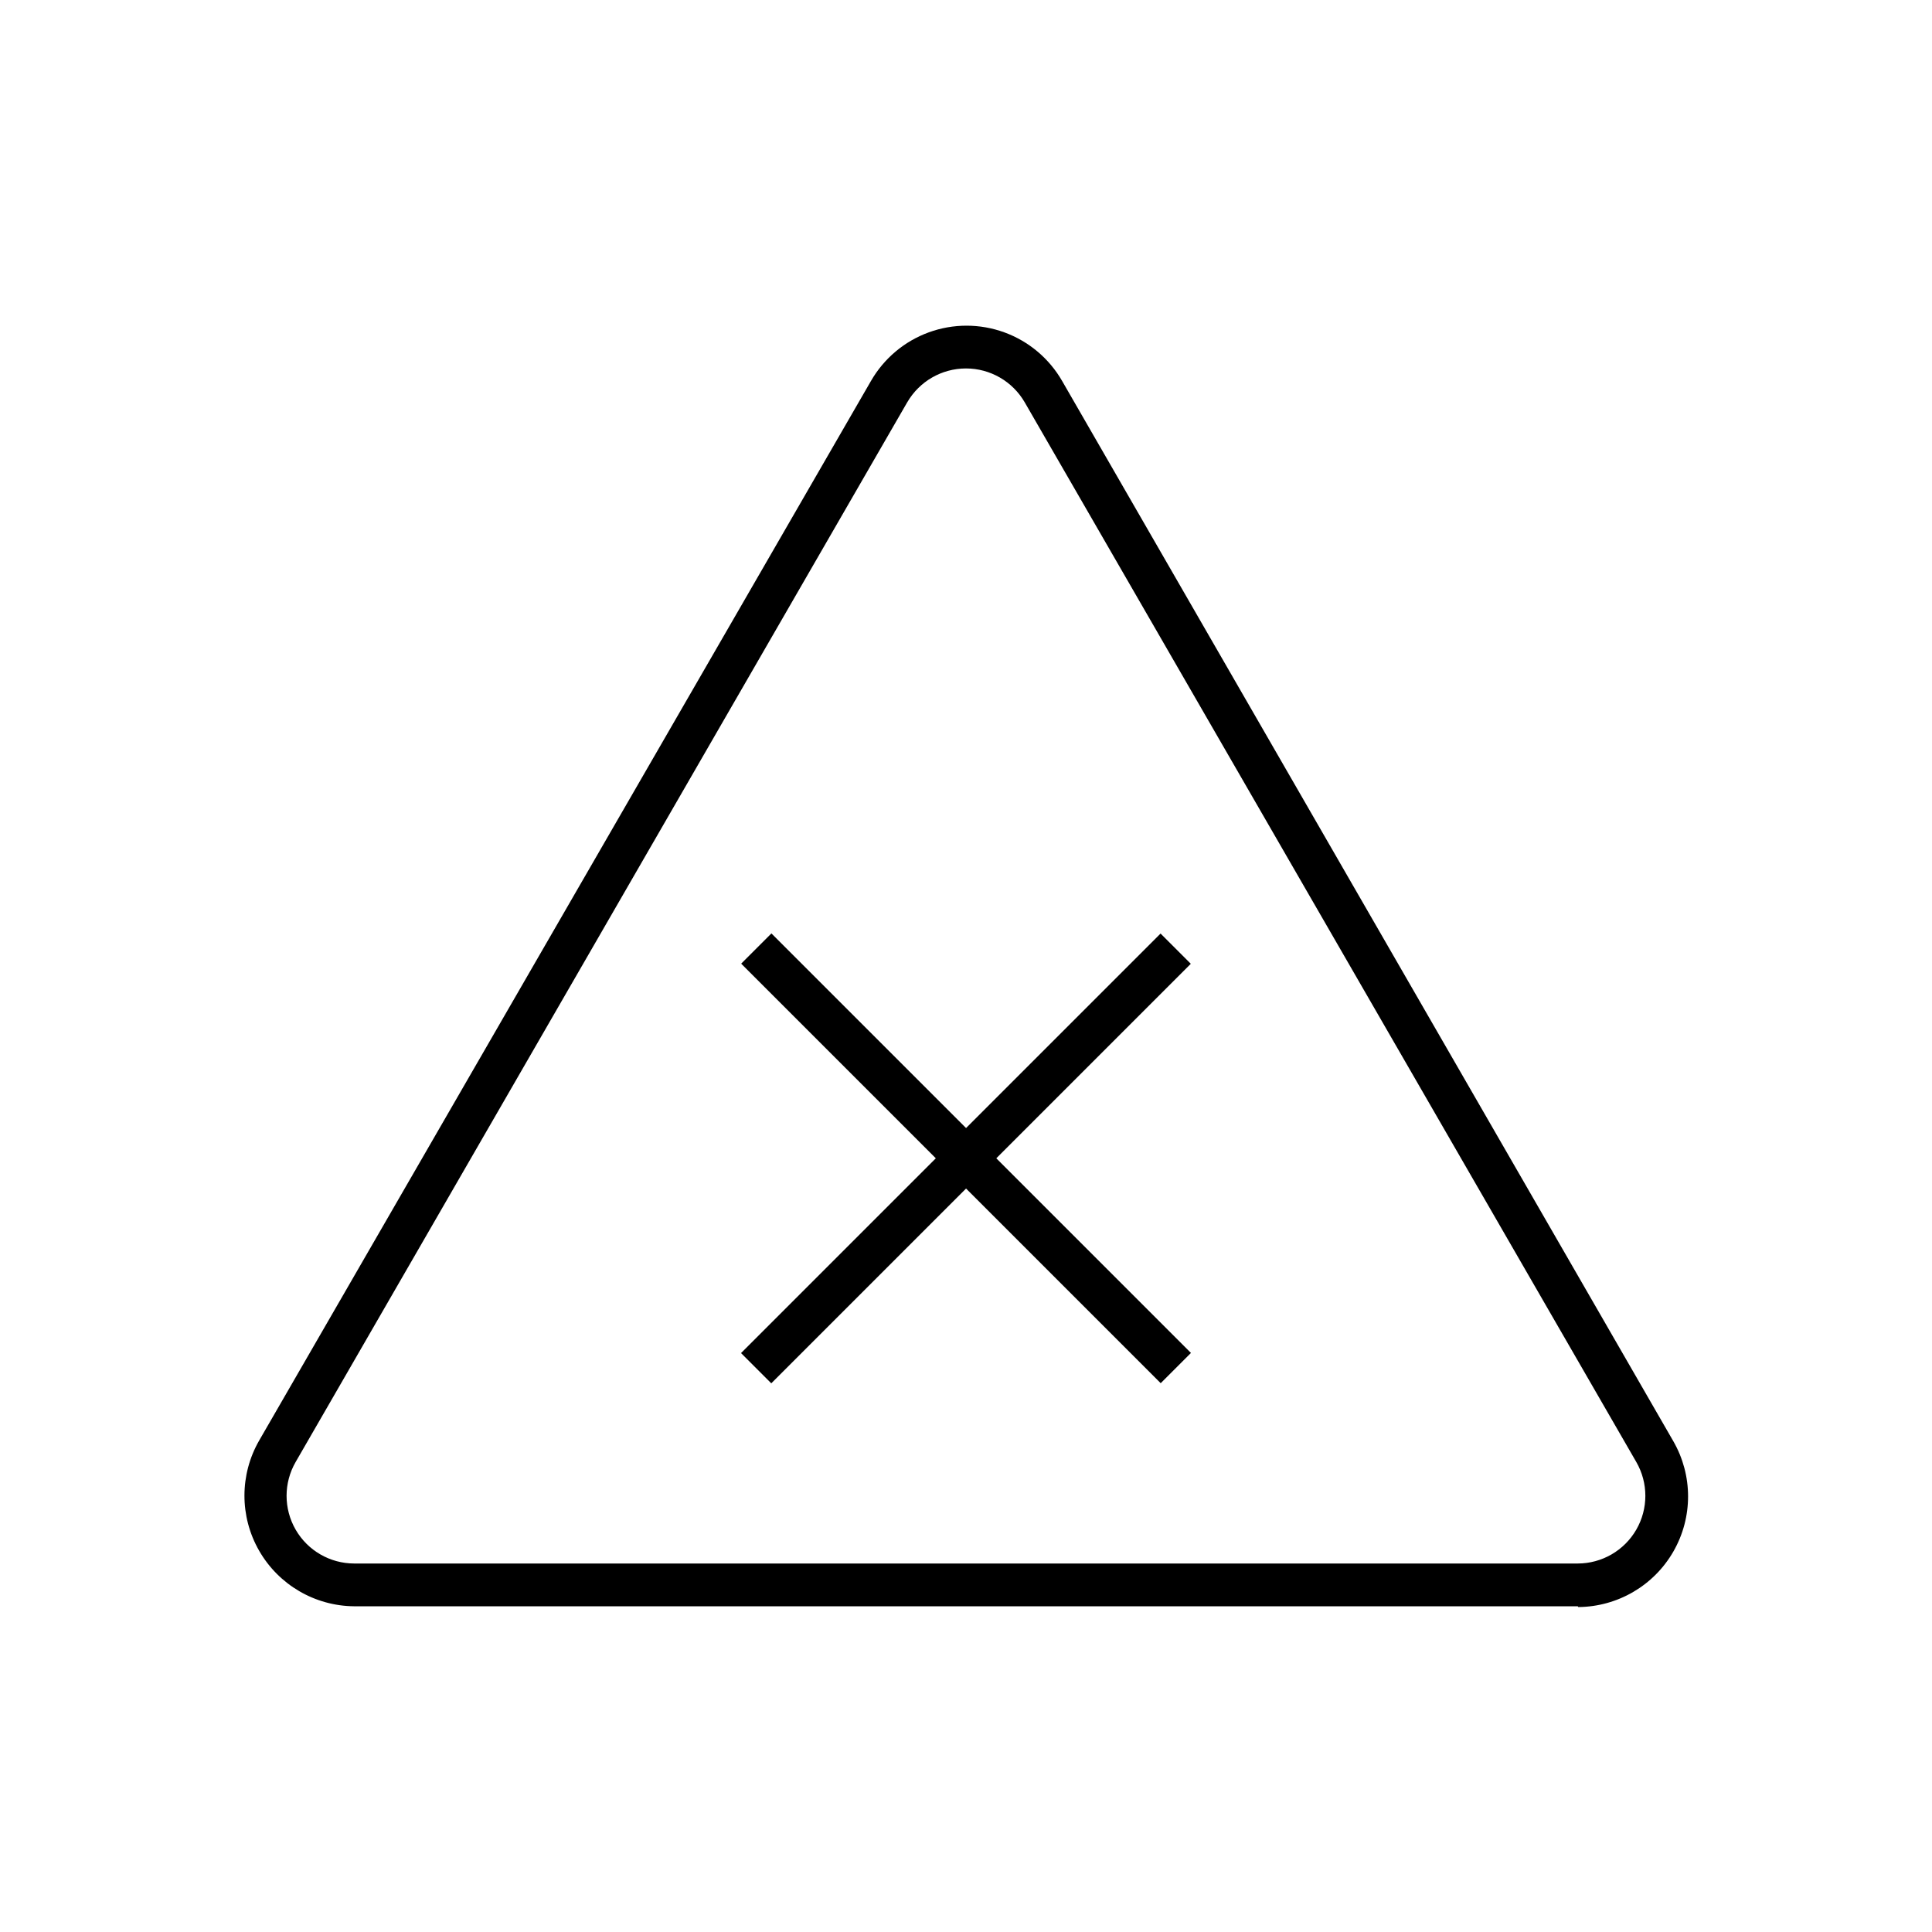
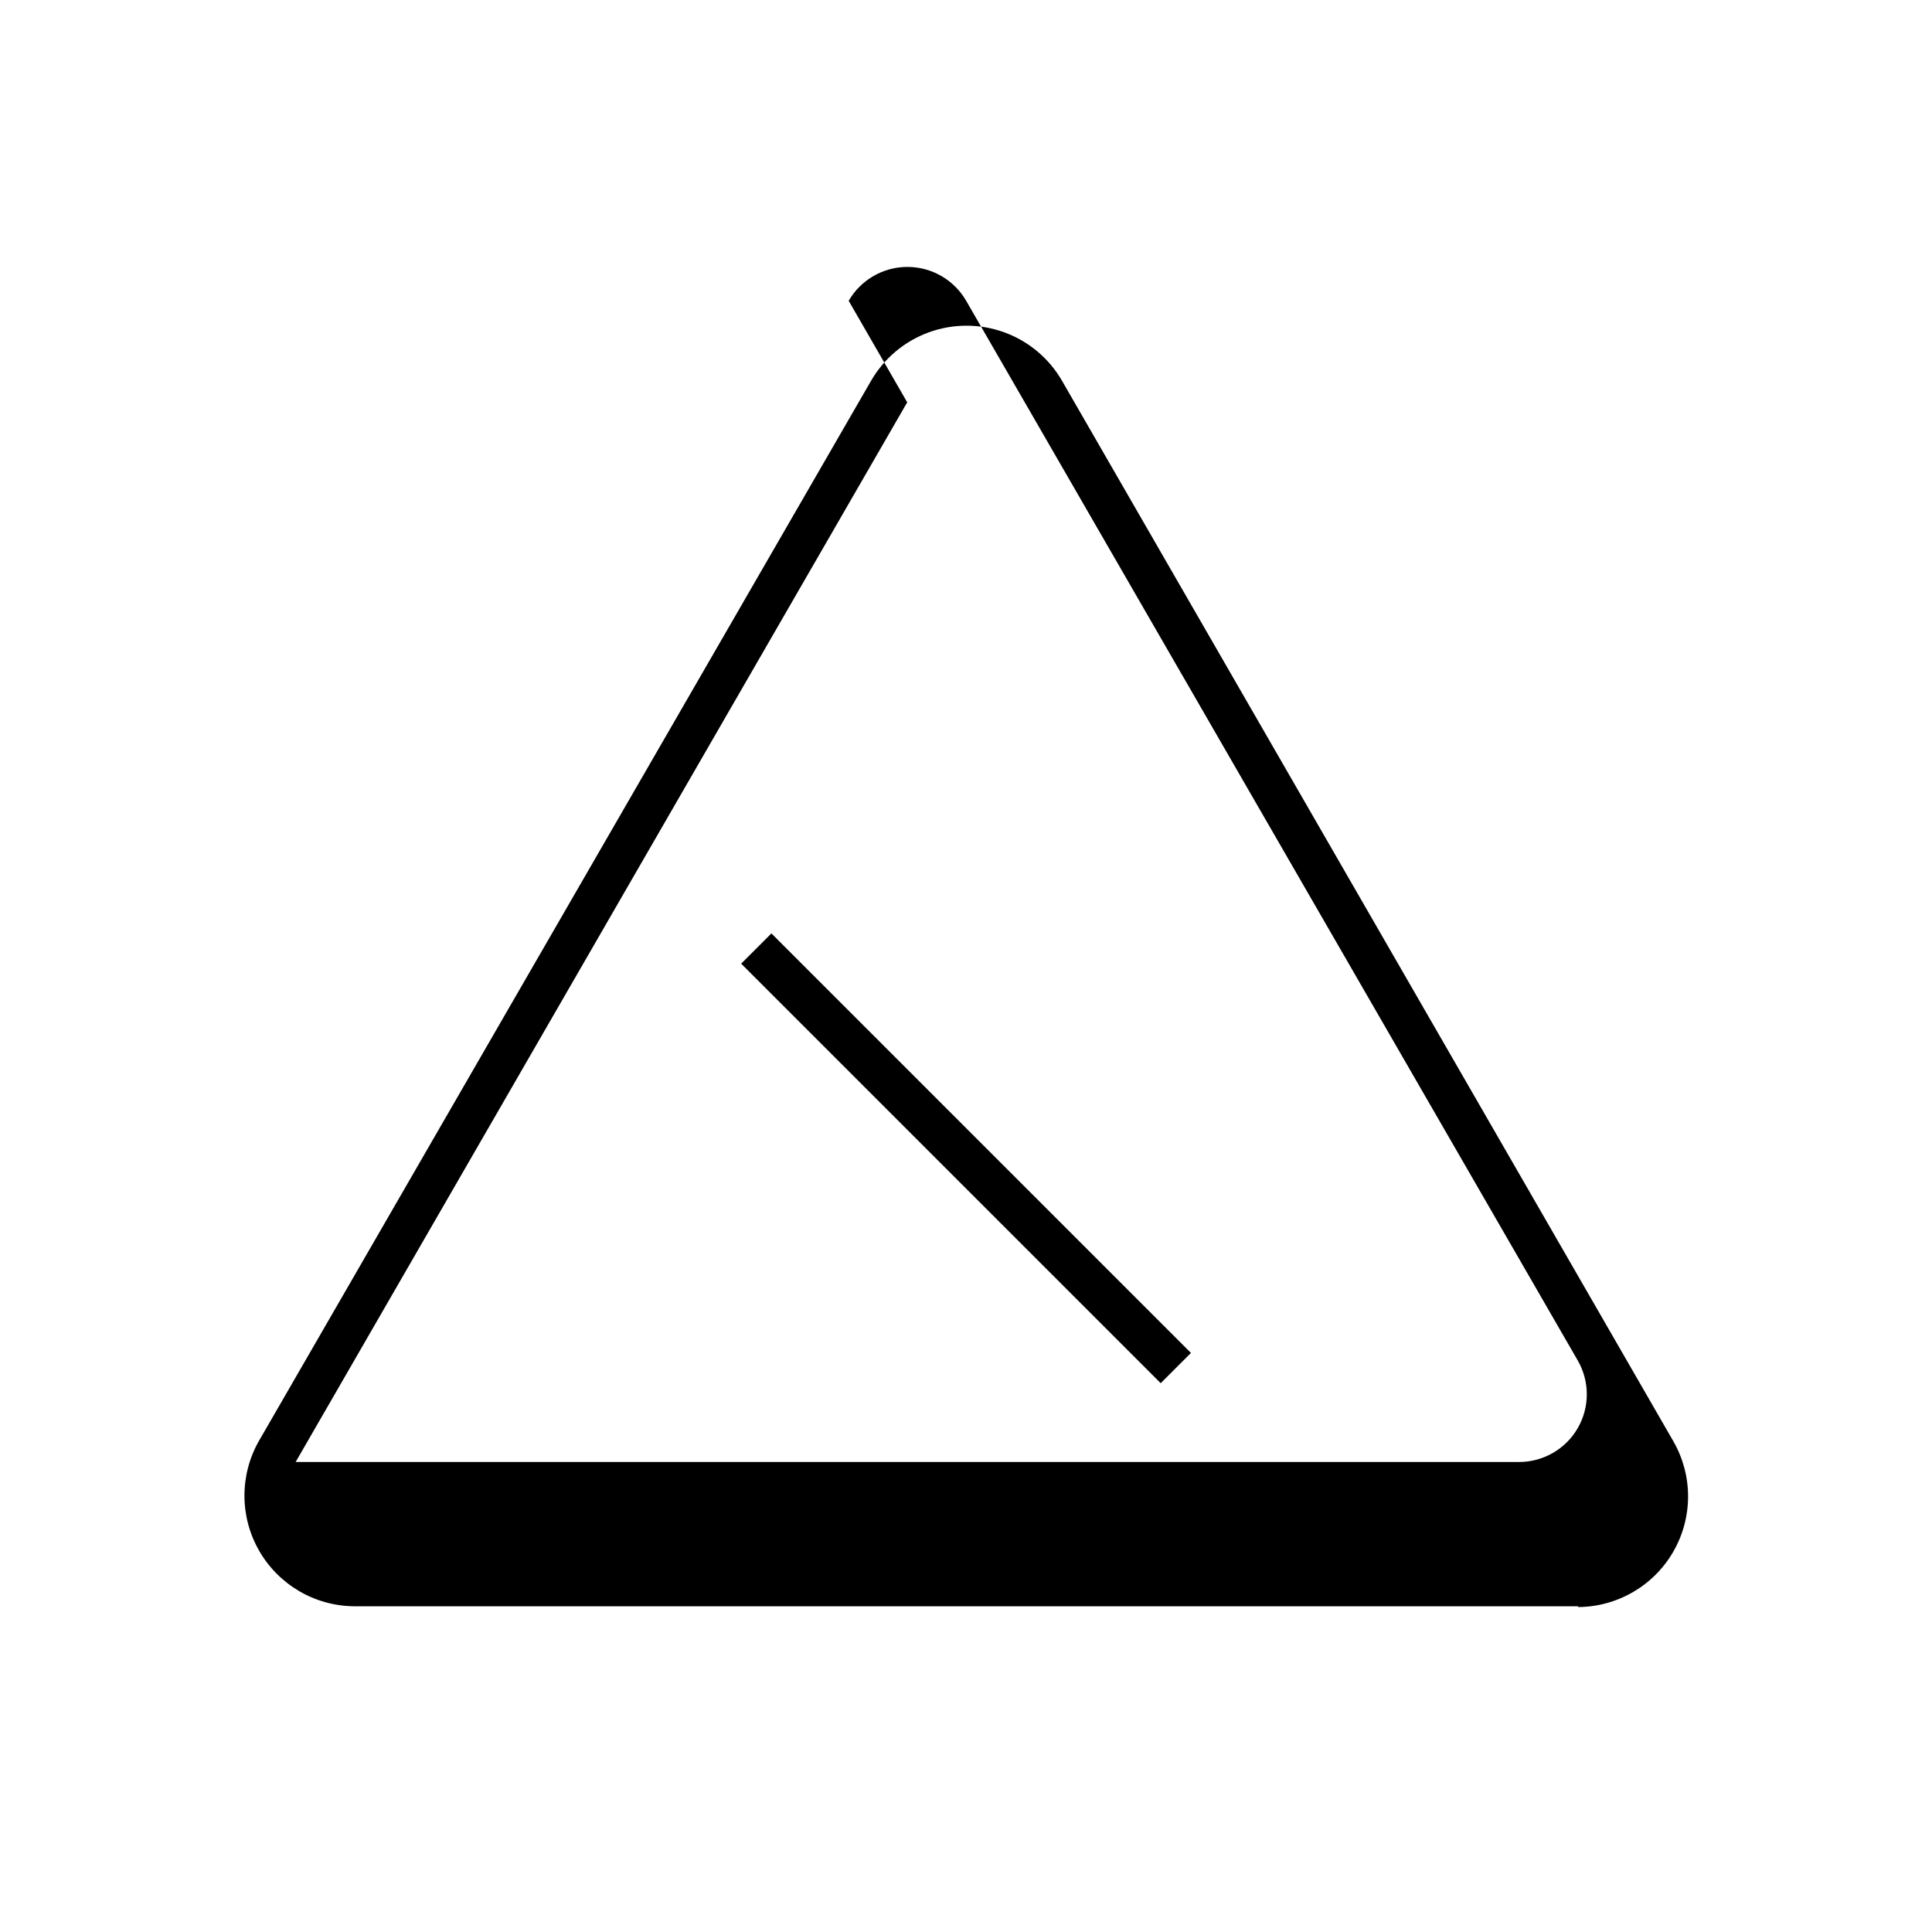
<svg xmlns="http://www.w3.org/2000/svg" fill="#000000" width="800px" height="800px" version="1.1" viewBox="144 144 512 512">
  <g>
-     <path d="m562.12 569.68h-324.25c-10.422-0.082-20.02-5.691-25.203-14.734-5.188-9.043-5.18-20.16 0.016-29.195l162.12-280.77c3.43-5.973 8.855-10.543 15.324-12.902s13.562-2.359 20.035 0c6.469 2.359 11.895 6.93 15.324 12.902l161.97 280.97c5.195 9.039 5.203 20.156 0.016 29.199-5.184 9.043-14.781 14.652-25.203 14.734zm-177.7-319.06-162.07 280.82c-3.203 5.547-3.203 12.383-0.004 17.93 3.199 5.547 9.117 8.969 15.52 8.977h324.25c6.406-0.008 12.32-3.43 15.52-8.977 3.203-5.547 3.199-12.383-0.004-17.93l-162.07-280.82c-3.215-5.555-9.148-8.977-15.566-8.977-6.422 0-12.355 3.422-15.57 8.977z" />
-     <path d="m340.38 502.58 111.18-111.18 8.016 8.016-111.18 111.18z" />
+     <path d="m562.12 569.68h-324.25c-10.422-0.082-20.02-5.691-25.203-14.734-5.188-9.043-5.18-20.16 0.016-29.195l162.12-280.77c3.43-5.973 8.855-10.543 15.324-12.902s13.562-2.359 20.035 0c6.469 2.359 11.895 6.93 15.324 12.902l161.97 280.97c5.195 9.039 5.203 20.156 0.016 29.199-5.184 9.043-14.781 14.652-25.203 14.734zm-177.7-319.06-162.07 280.82h324.25c6.406-0.008 12.32-3.43 15.52-8.977 3.203-5.547 3.199-12.383-0.004-17.93l-162.07-280.82c-3.215-5.555-9.148-8.977-15.566-8.977-6.422 0-12.355 3.422-15.57 8.977z" />
    <path d="m340.42 399.38 8.016-8.016 111.18 111.18-8.016 8.016z" />
  </g>
</svg>